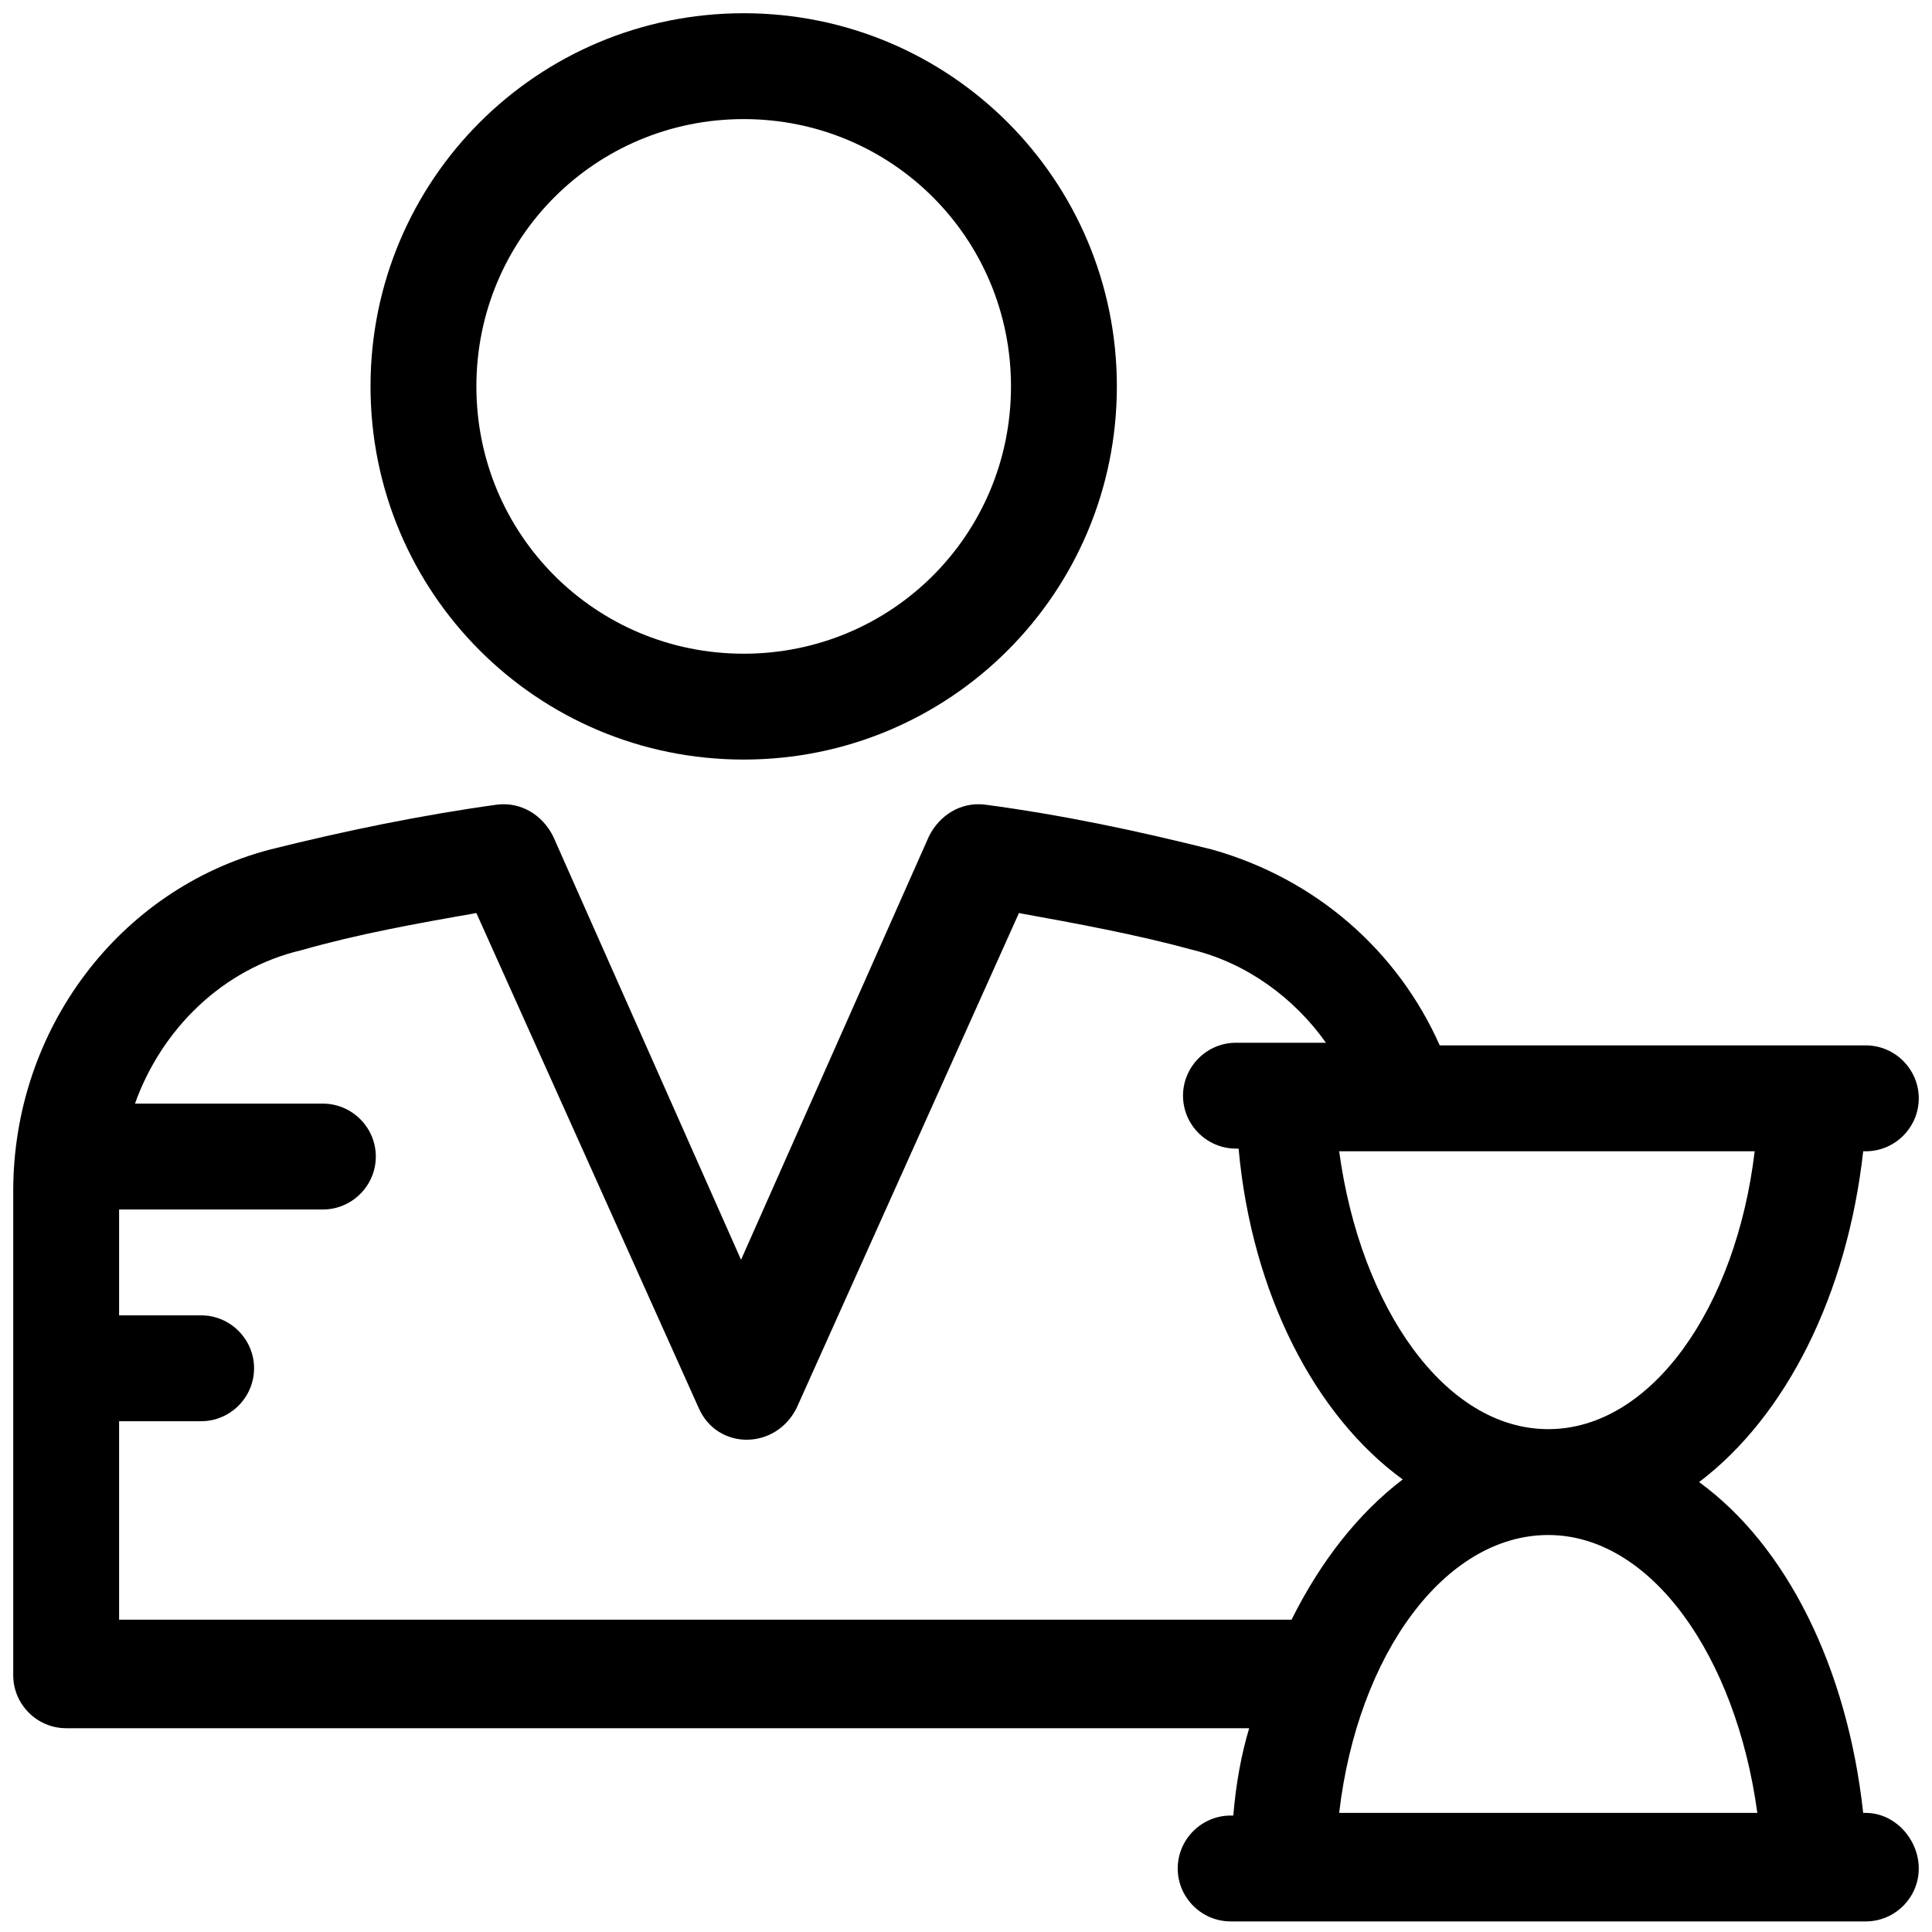
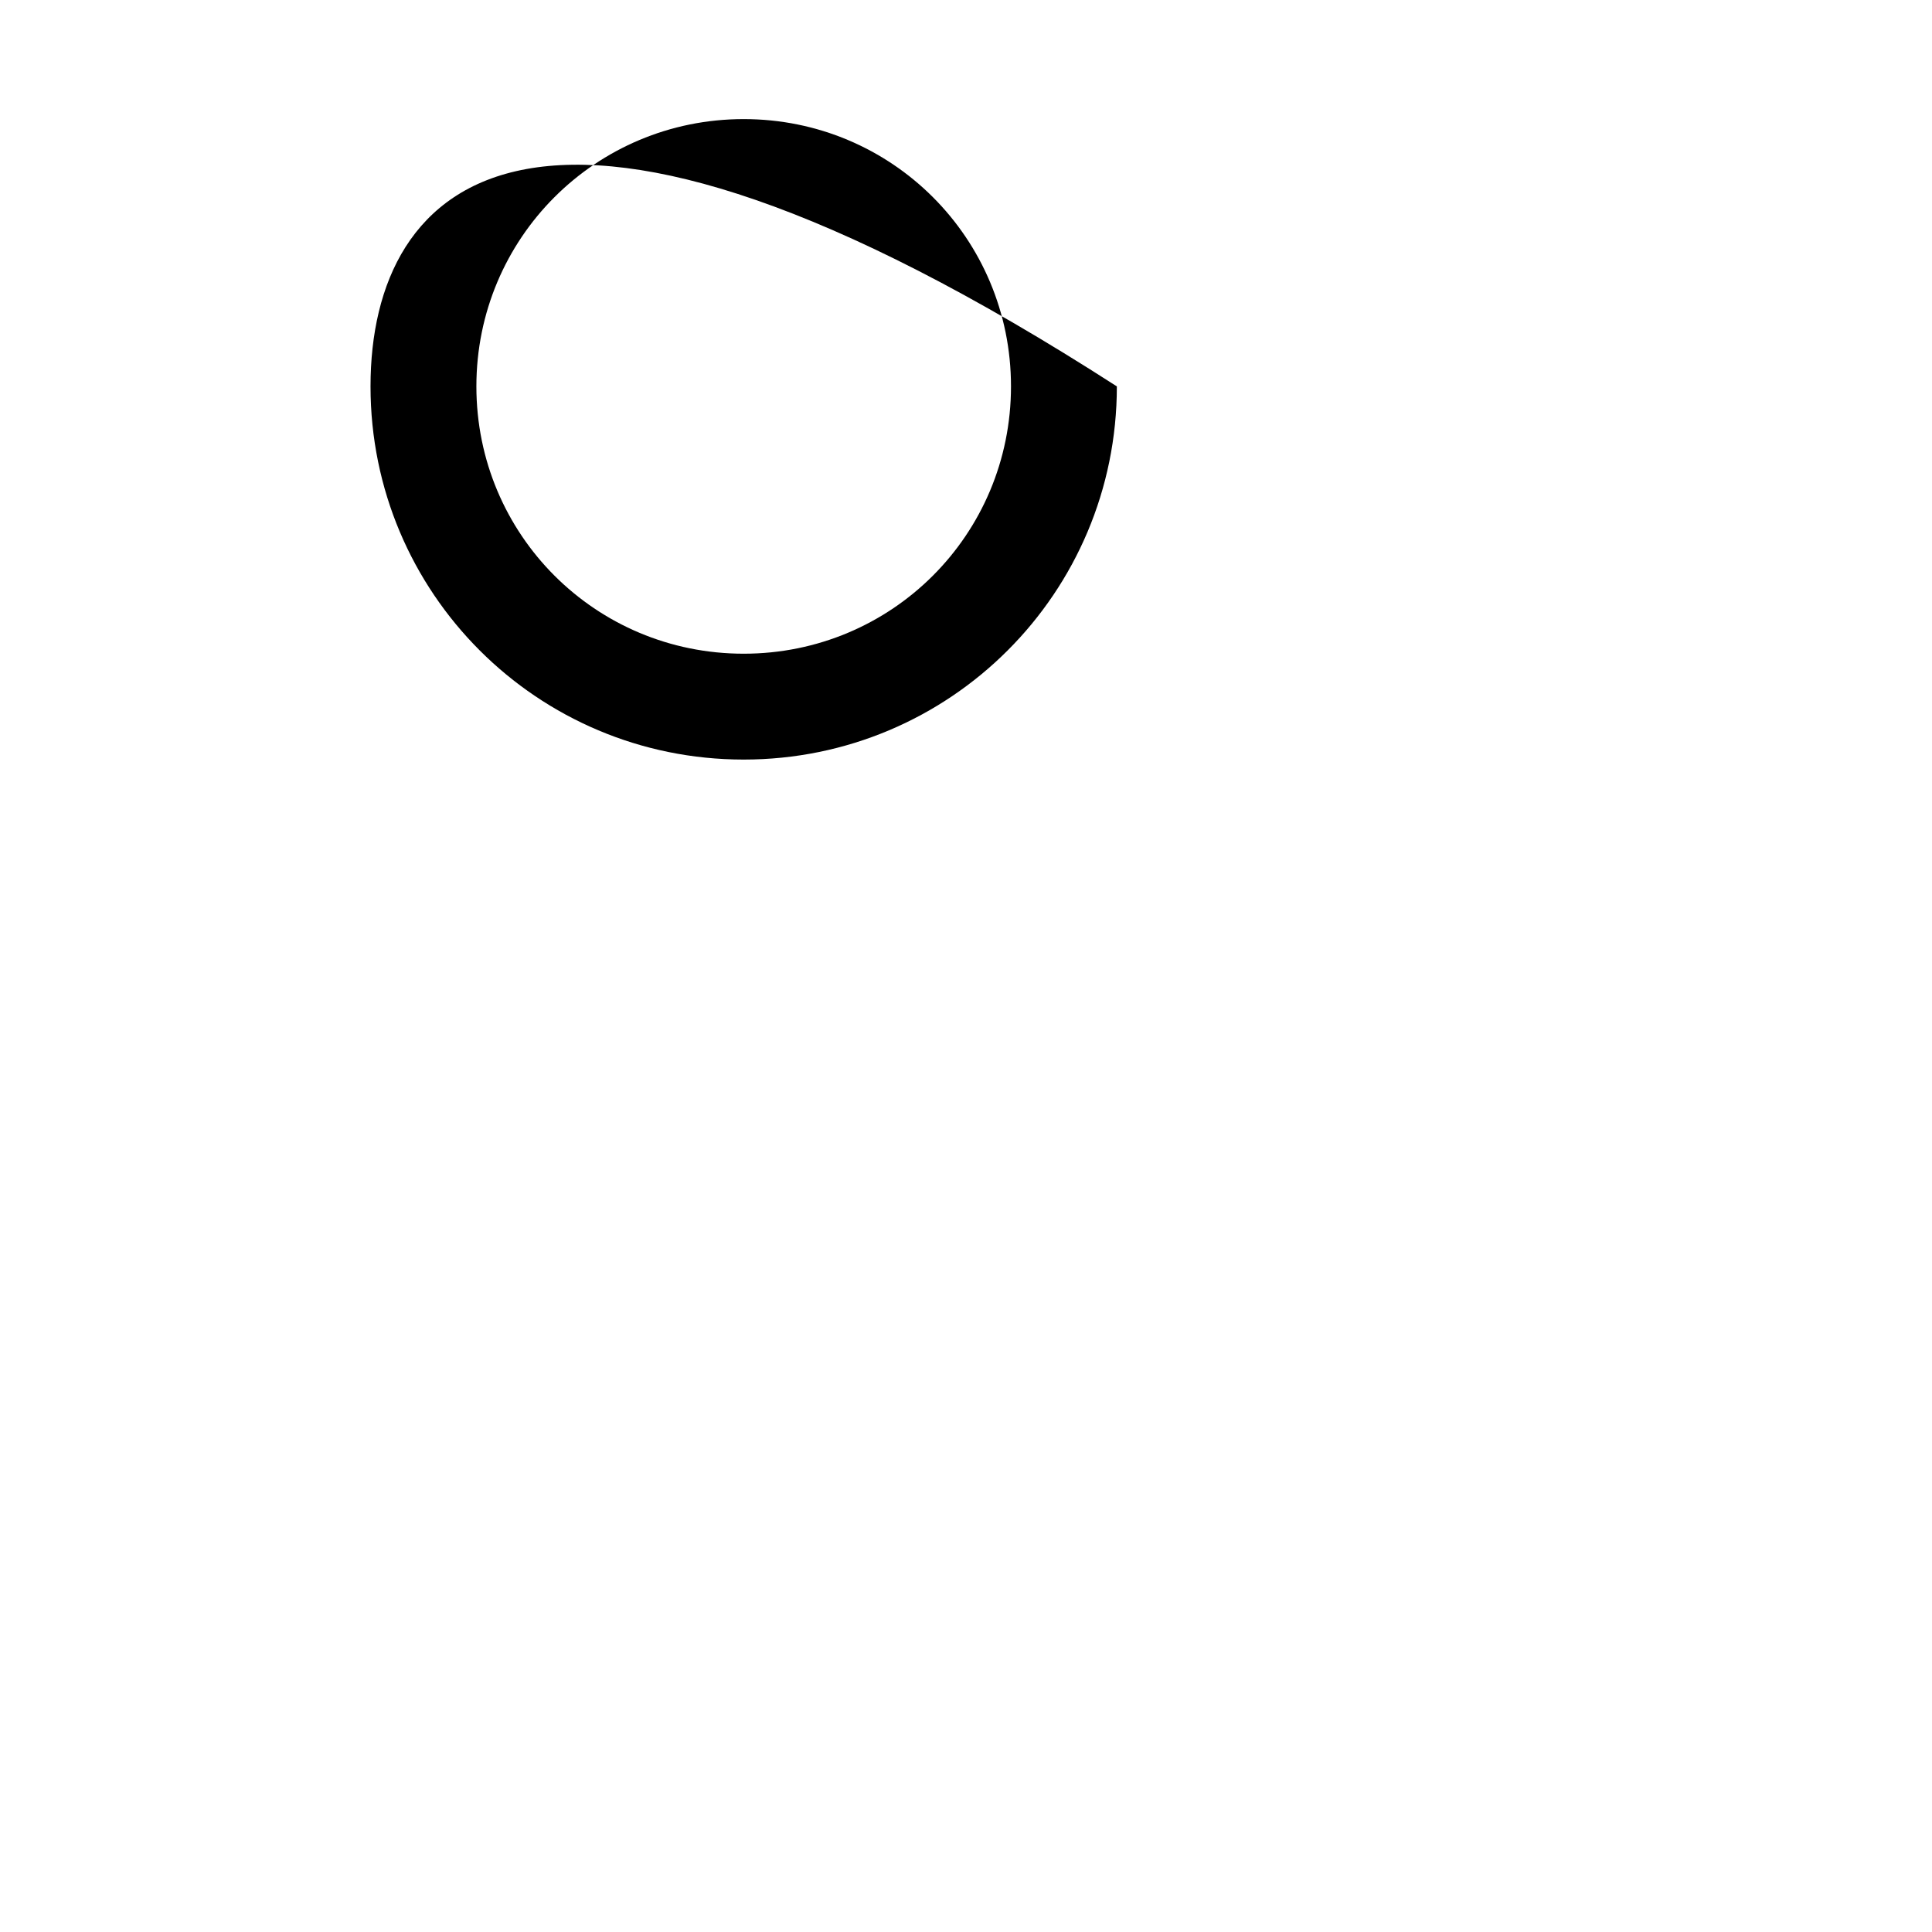
<svg xmlns="http://www.w3.org/2000/svg" viewBox="0 0 73 73" width="73" height="73">
  <g id="Page-1" stroke="none" stroke-width="1" fill="none" fill-rule="evenodd">
    <g id="noun_Waiting_518295" fill="currentColor" fill-rule="nonzero">
      <g id="Group">
-         <path d="M70.5,68.5 L70.4,68.5 C69.8,63 67.5,58.4 64.2,56 C67.5,53.5 69.8,48.9 70.4,43.5 L70.5,43.5 C71.6,43.5 72.5,42.6 72.5,41.5 C72.5,40.4 71.6,39.5 70.5,39.5 L54.4,39.5 C52.8,35.9 49.7,33.2 45.8,32.1 C43,31.4 40.2,30.8 37.2,30.4 C36.3,30.3 35.5,30.8 35.1,31.6 L28,47.6 L20.9,31.6 C20.5,30.8 19.7,30.3 18.8,30.4 C15.9,30.8 13,31.4 10.2,32.1 C4.5,33.6 0.5,38.9 0.5,45 L0.5,63.3 C0.5,64.4 1.4,65.3 2.5,65.3 L47.2,65.3 C46.9,66.3 46.7,67.4 46.6,68.6 L46.5,68.6 C45.4,68.6 44.5,69.5 44.5,70.6 C44.5,71.7 45.4,72.6 46.5,72.6 L70.5,72.6 C71.6,72.6 72.5,71.7 72.5,70.6 C72.5,69.5 71.6,68.5 70.5,68.5 Z M58.5,54 C54.6,54 51.4,49.4 50.6,43.5 L66.3,43.5 C65.6,49.4 62.4,54 58.5,54 Z M4.5,61.2 L4.5,53.7 L7.6,53.7 C8.7,53.7 9.6,52.8 9.6,51.7 C9.6,50.6 8.7,49.7 7.6,49.7 L4.5,49.7 L4.5,45.7 L12.2,45.7 C13.3,45.7 14.2,44.8 14.2,43.7 C14.2,42.6 13.3,41.7 12.2,41.7 L5.1,41.7 C6.1,38.9 8.4,36.6 11.4,35.9 C13.5,35.3 15.7,34.9 18,34.5 L26.4,53.2 C27.1,54.8 29.3,54.8 30.1,53.2 L38.5,34.5 C40.7,34.9 42.9,35.3 45.1,35.9 C47.1,36.4 48.9,37.7 50.1,39.4 L46.7,39.4 C45.6,39.4 44.7,40.3 44.7,41.4 C44.7,42.5 45.6,43.4 46.7,43.4 L46.8,43.4 C47.3,48.9 49.7,53.5 53,55.9 C51.3,57.2 49.9,59 48.8,61.2 L4.5,61.2 Z M58.5,58 C62.4,58 65.6,62.6 66.4,68.5 L50.6,68.5 C51.3,62.5 54.6,58 58.5,58 Z" id="Shape" />
-         <path d="M28.1,28.7 C35.9,28.7 42.2,22.4 42.2,14.6 C42.2,6.8 35.9,0.5 28.1,0.5 C20.3,0.5 14,6.8 14,14.6 C14,22.4 20.3,28.7 28.1,28.7 Z M28.1,4.5 C33.7,4.5 38.2,9 38.2,14.6 C38.2,20.2 33.7,24.7 28.1,24.7 C22.5,24.7 18,20.2 18,14.6 C18,9 22.5,4.5 28.1,4.5 Z" id="Shape" />
+         <path d="M28.1,28.7 C35.9,28.7 42.2,22.4 42.2,14.6 C20.3,0.5 14,6.8 14,14.6 C14,22.4 20.3,28.7 28.1,28.7 Z M28.1,4.5 C33.7,4.5 38.2,9 38.2,14.6 C38.2,20.2 33.7,24.7 28.1,24.7 C22.5,24.7 18,20.2 18,14.6 C18,9 22.5,4.5 28.1,4.5 Z" id="Shape" />
      </g>
    </g>
  </g>
</svg>